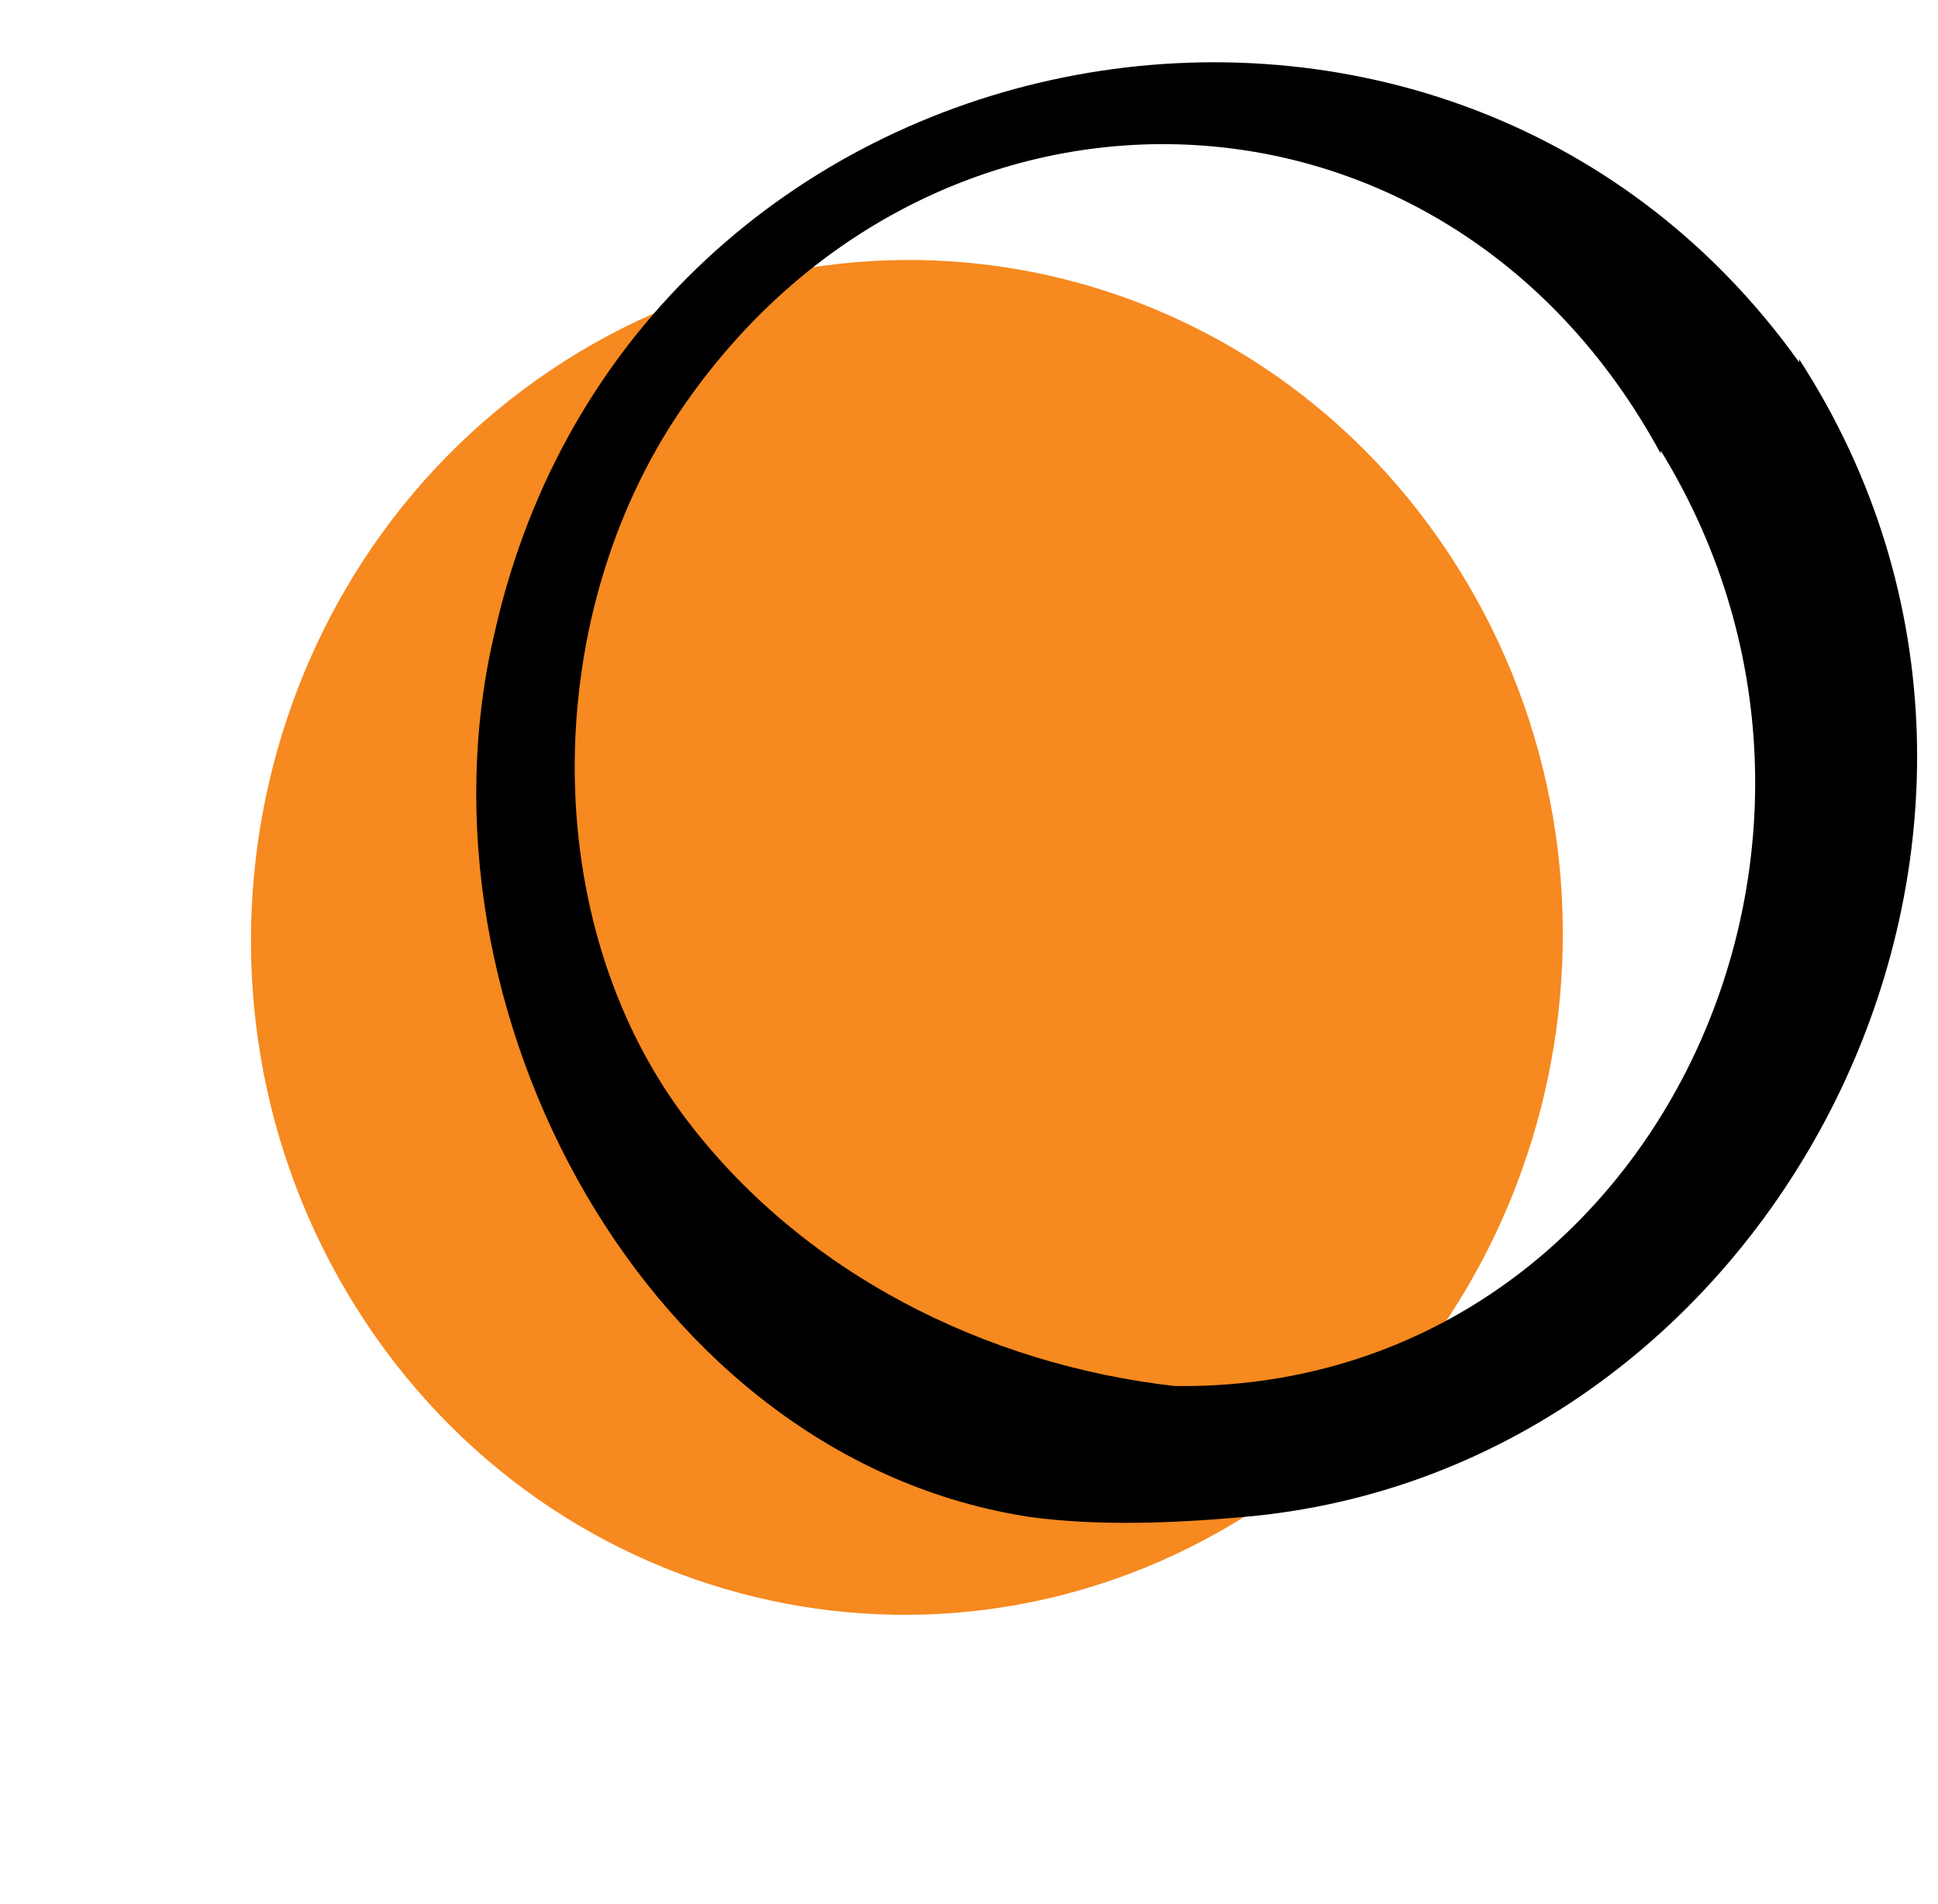
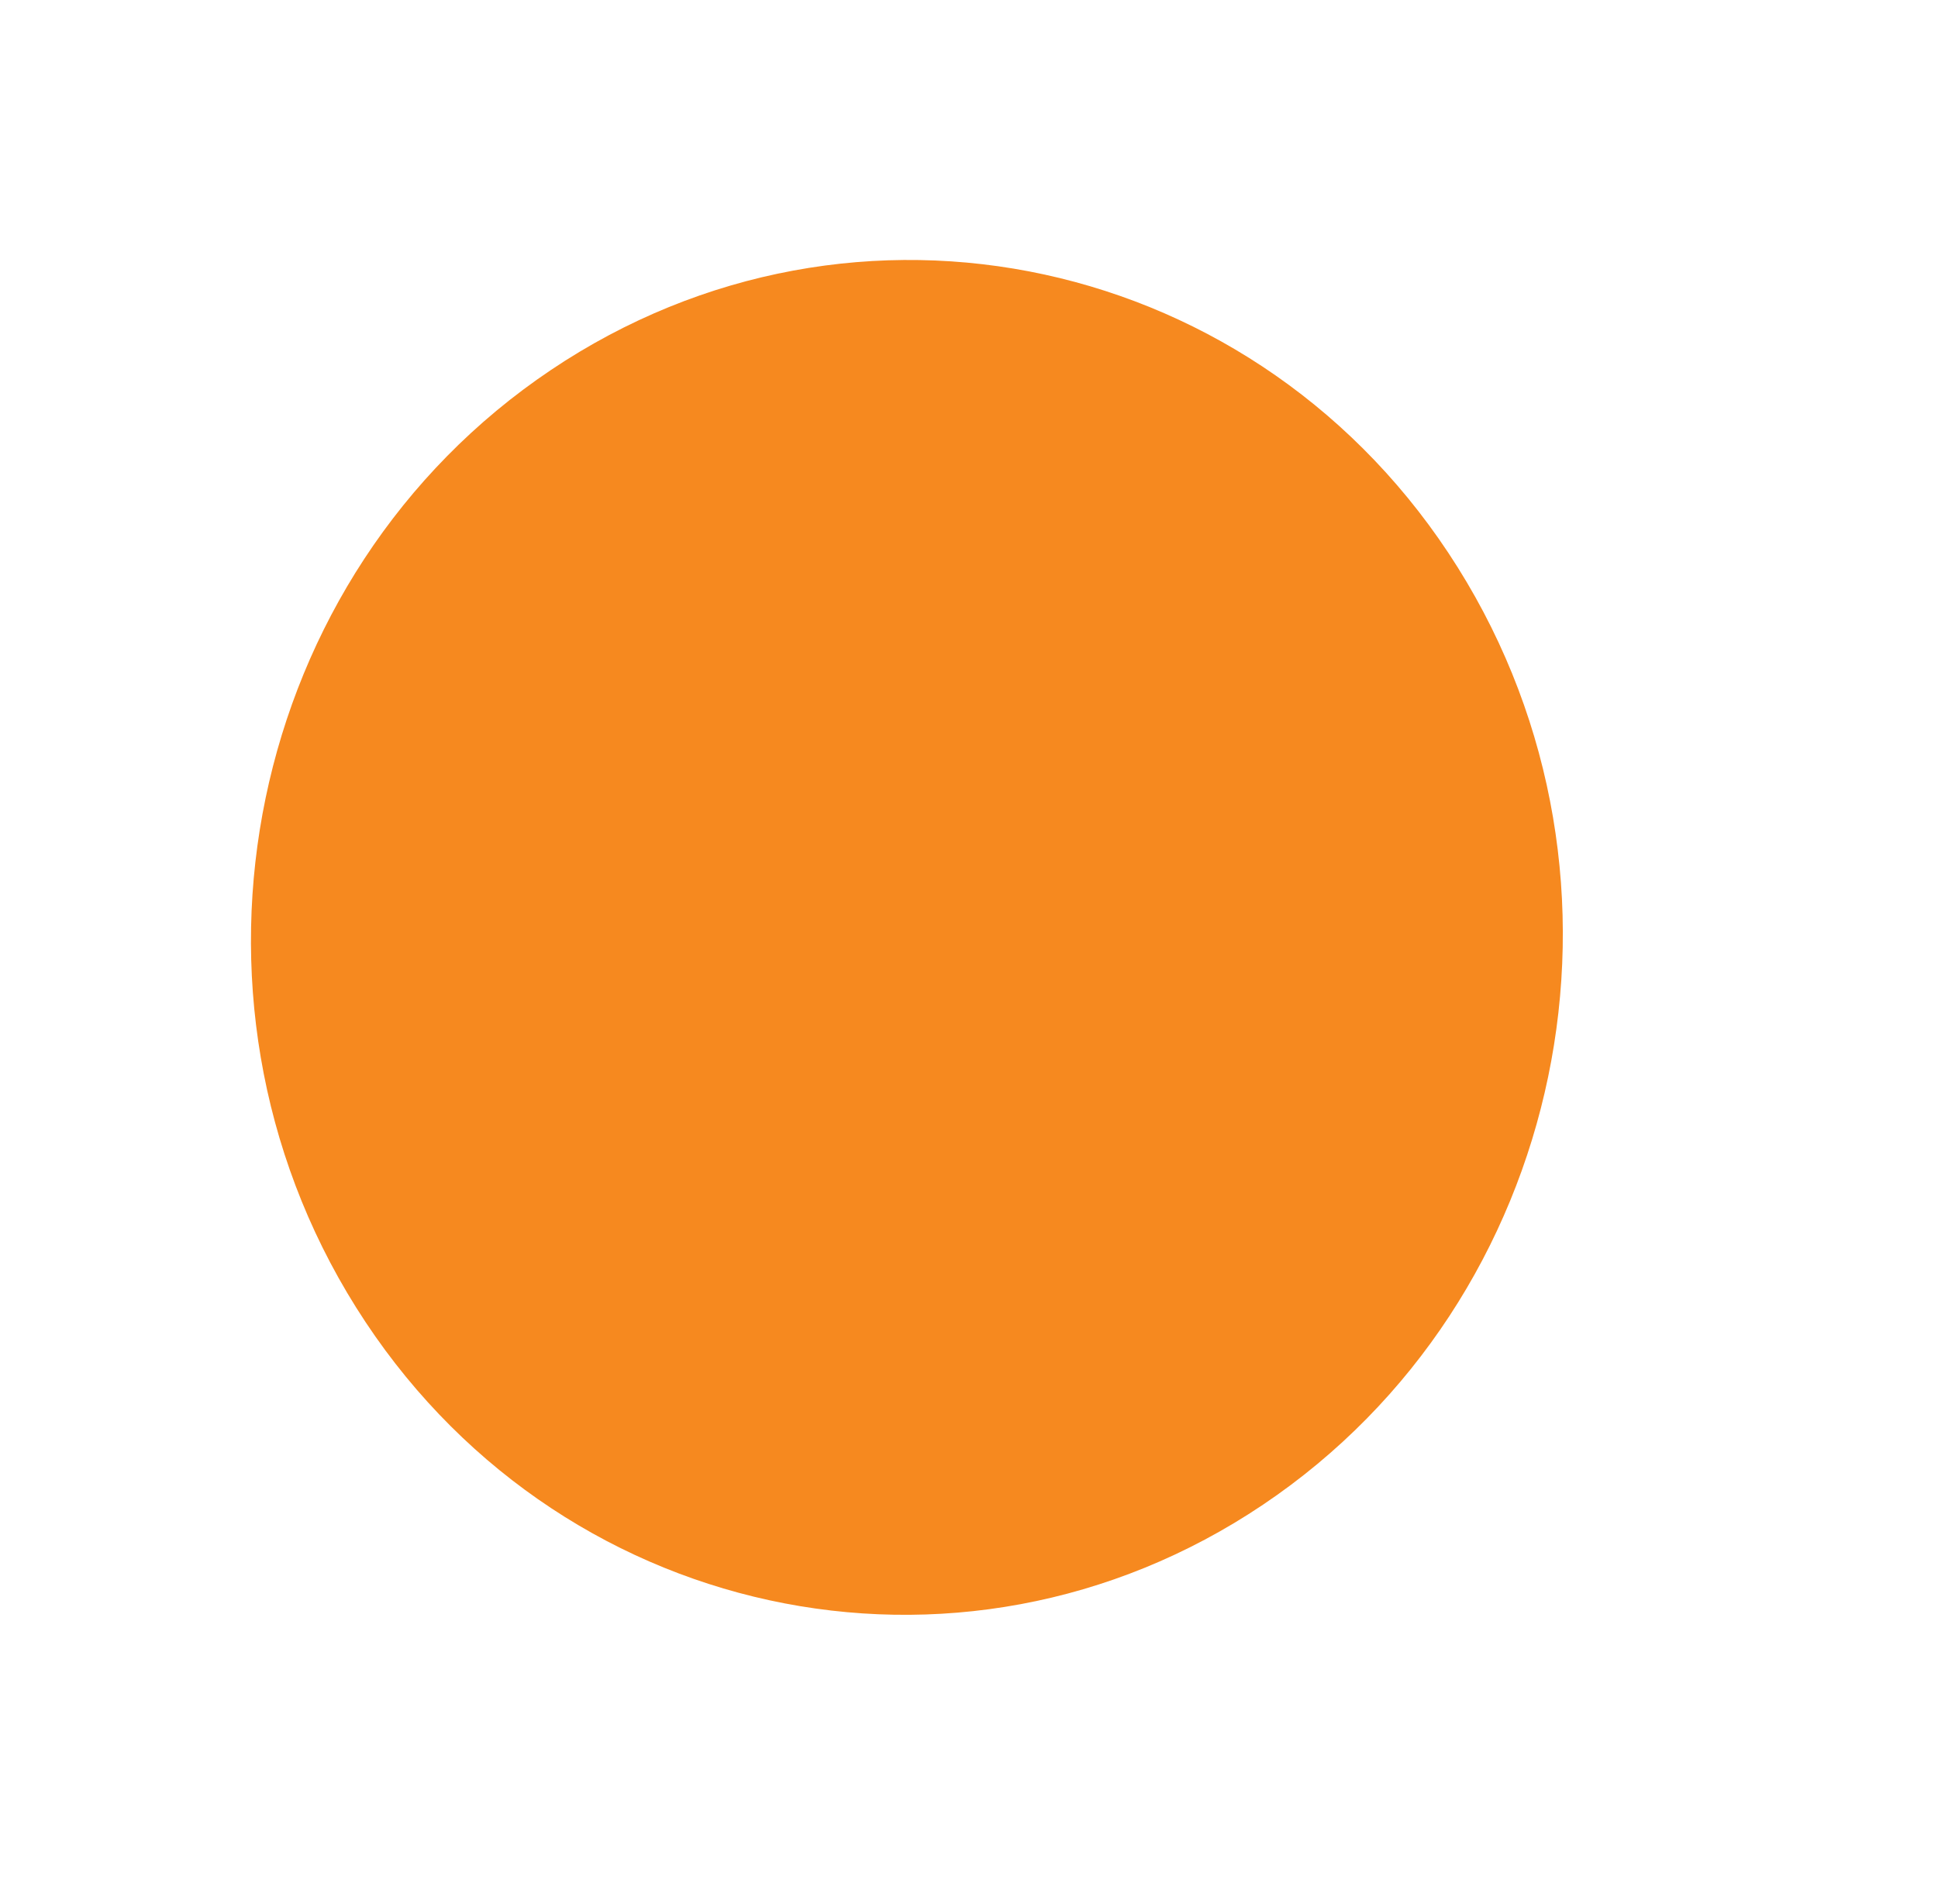
<svg xmlns="http://www.w3.org/2000/svg" preserveAspectRatio="none" width="100%" height="100%" overflow="visible" style="display: block;" viewBox="0 0 57 56" fill="none">
  <g id="Orange Dot 2">
    <path id="Vector" d="M37.146 44.254C46.093 38.242 48.657 25.899 42.873 16.685C37.089 7.47 25.147 4.873 16.2 10.884C7.253 16.895 4.69 29.238 10.474 38.453C16.258 47.667 28.2 50.265 37.146 44.254Z" fill="#F6891F" />
-     <path id="Vector_2" d="M52.915 10.563C61.924 24.454 52.309 43.273 36.544 44.617C34.552 44.796 32.3 44.886 30.308 44.617C19.047 42.914 11.945 29.651 14.543 18.629C18.614 0.437 42.348 -4.133 52.915 10.653L52.915 10.563ZM48.844 13.341C42.434 1.512 27.103 1.244 19.827 12.356C15.929 18.36 15.843 27.052 20.087 32.788C23.552 37.448 29.009 40.136 34.552 40.763C48.325 40.943 56.12 25.081 48.844 13.252L48.844 13.341Z" fill="black" />
  </g>
</svg>